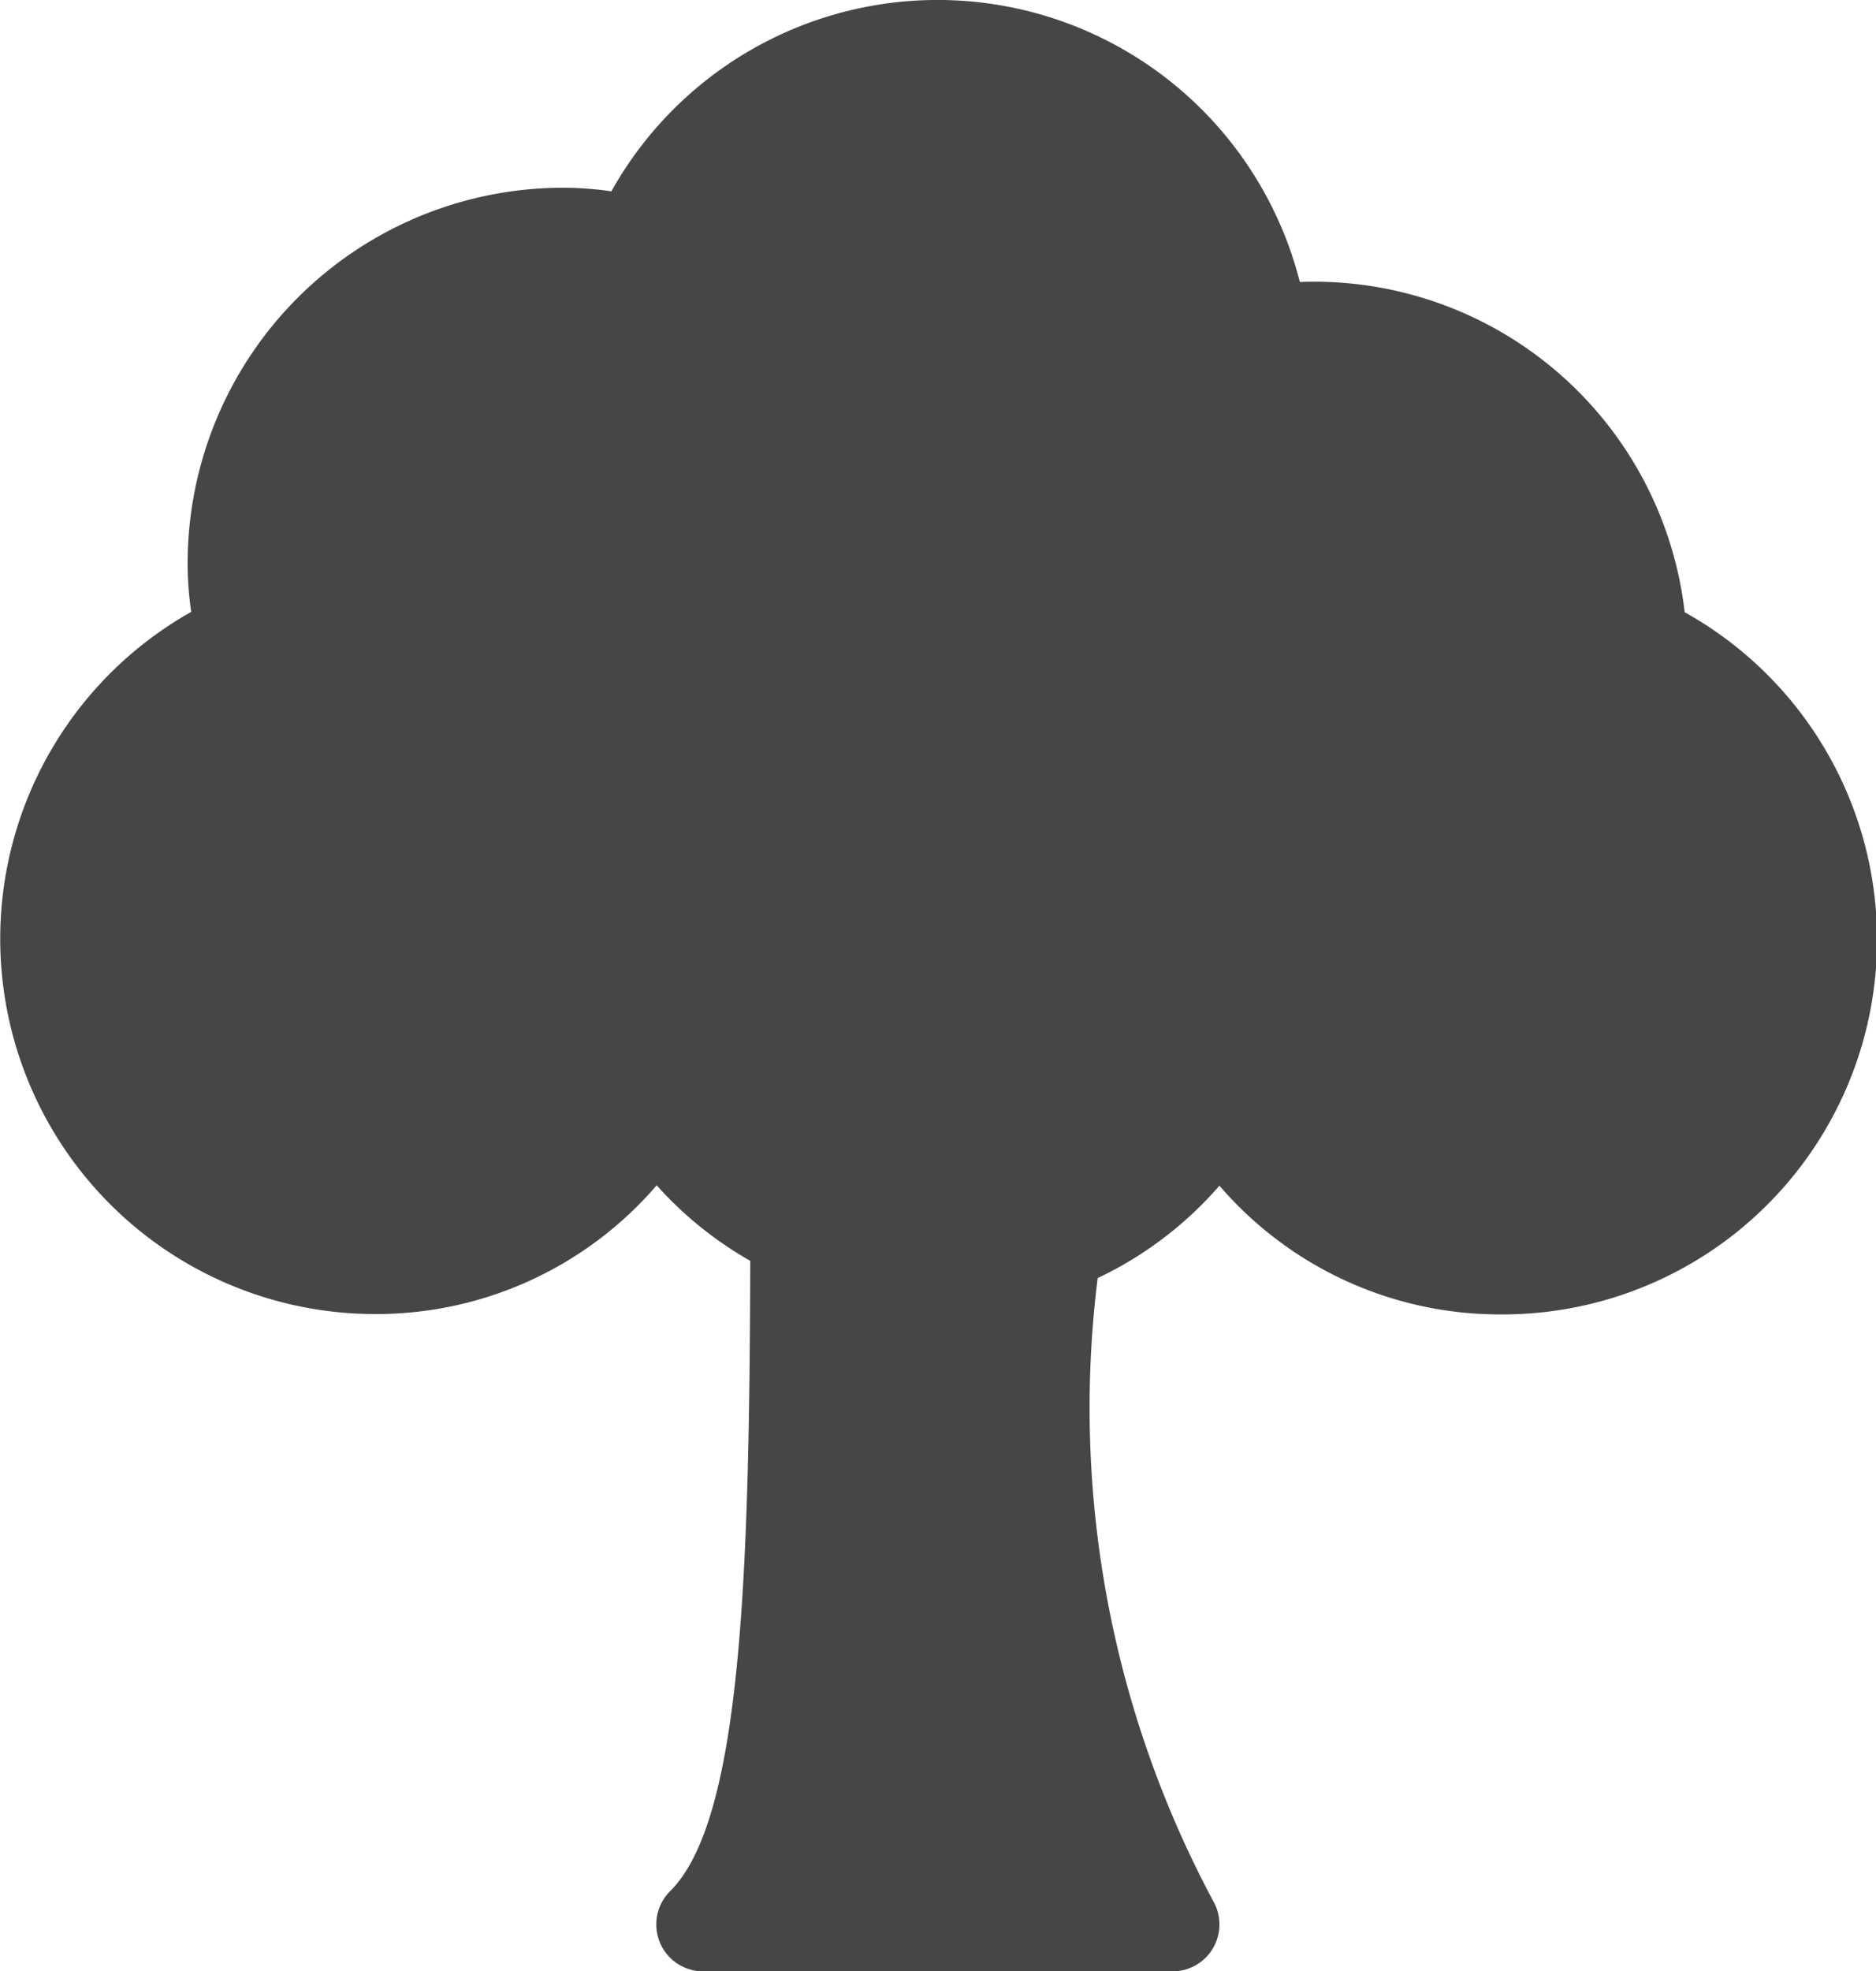
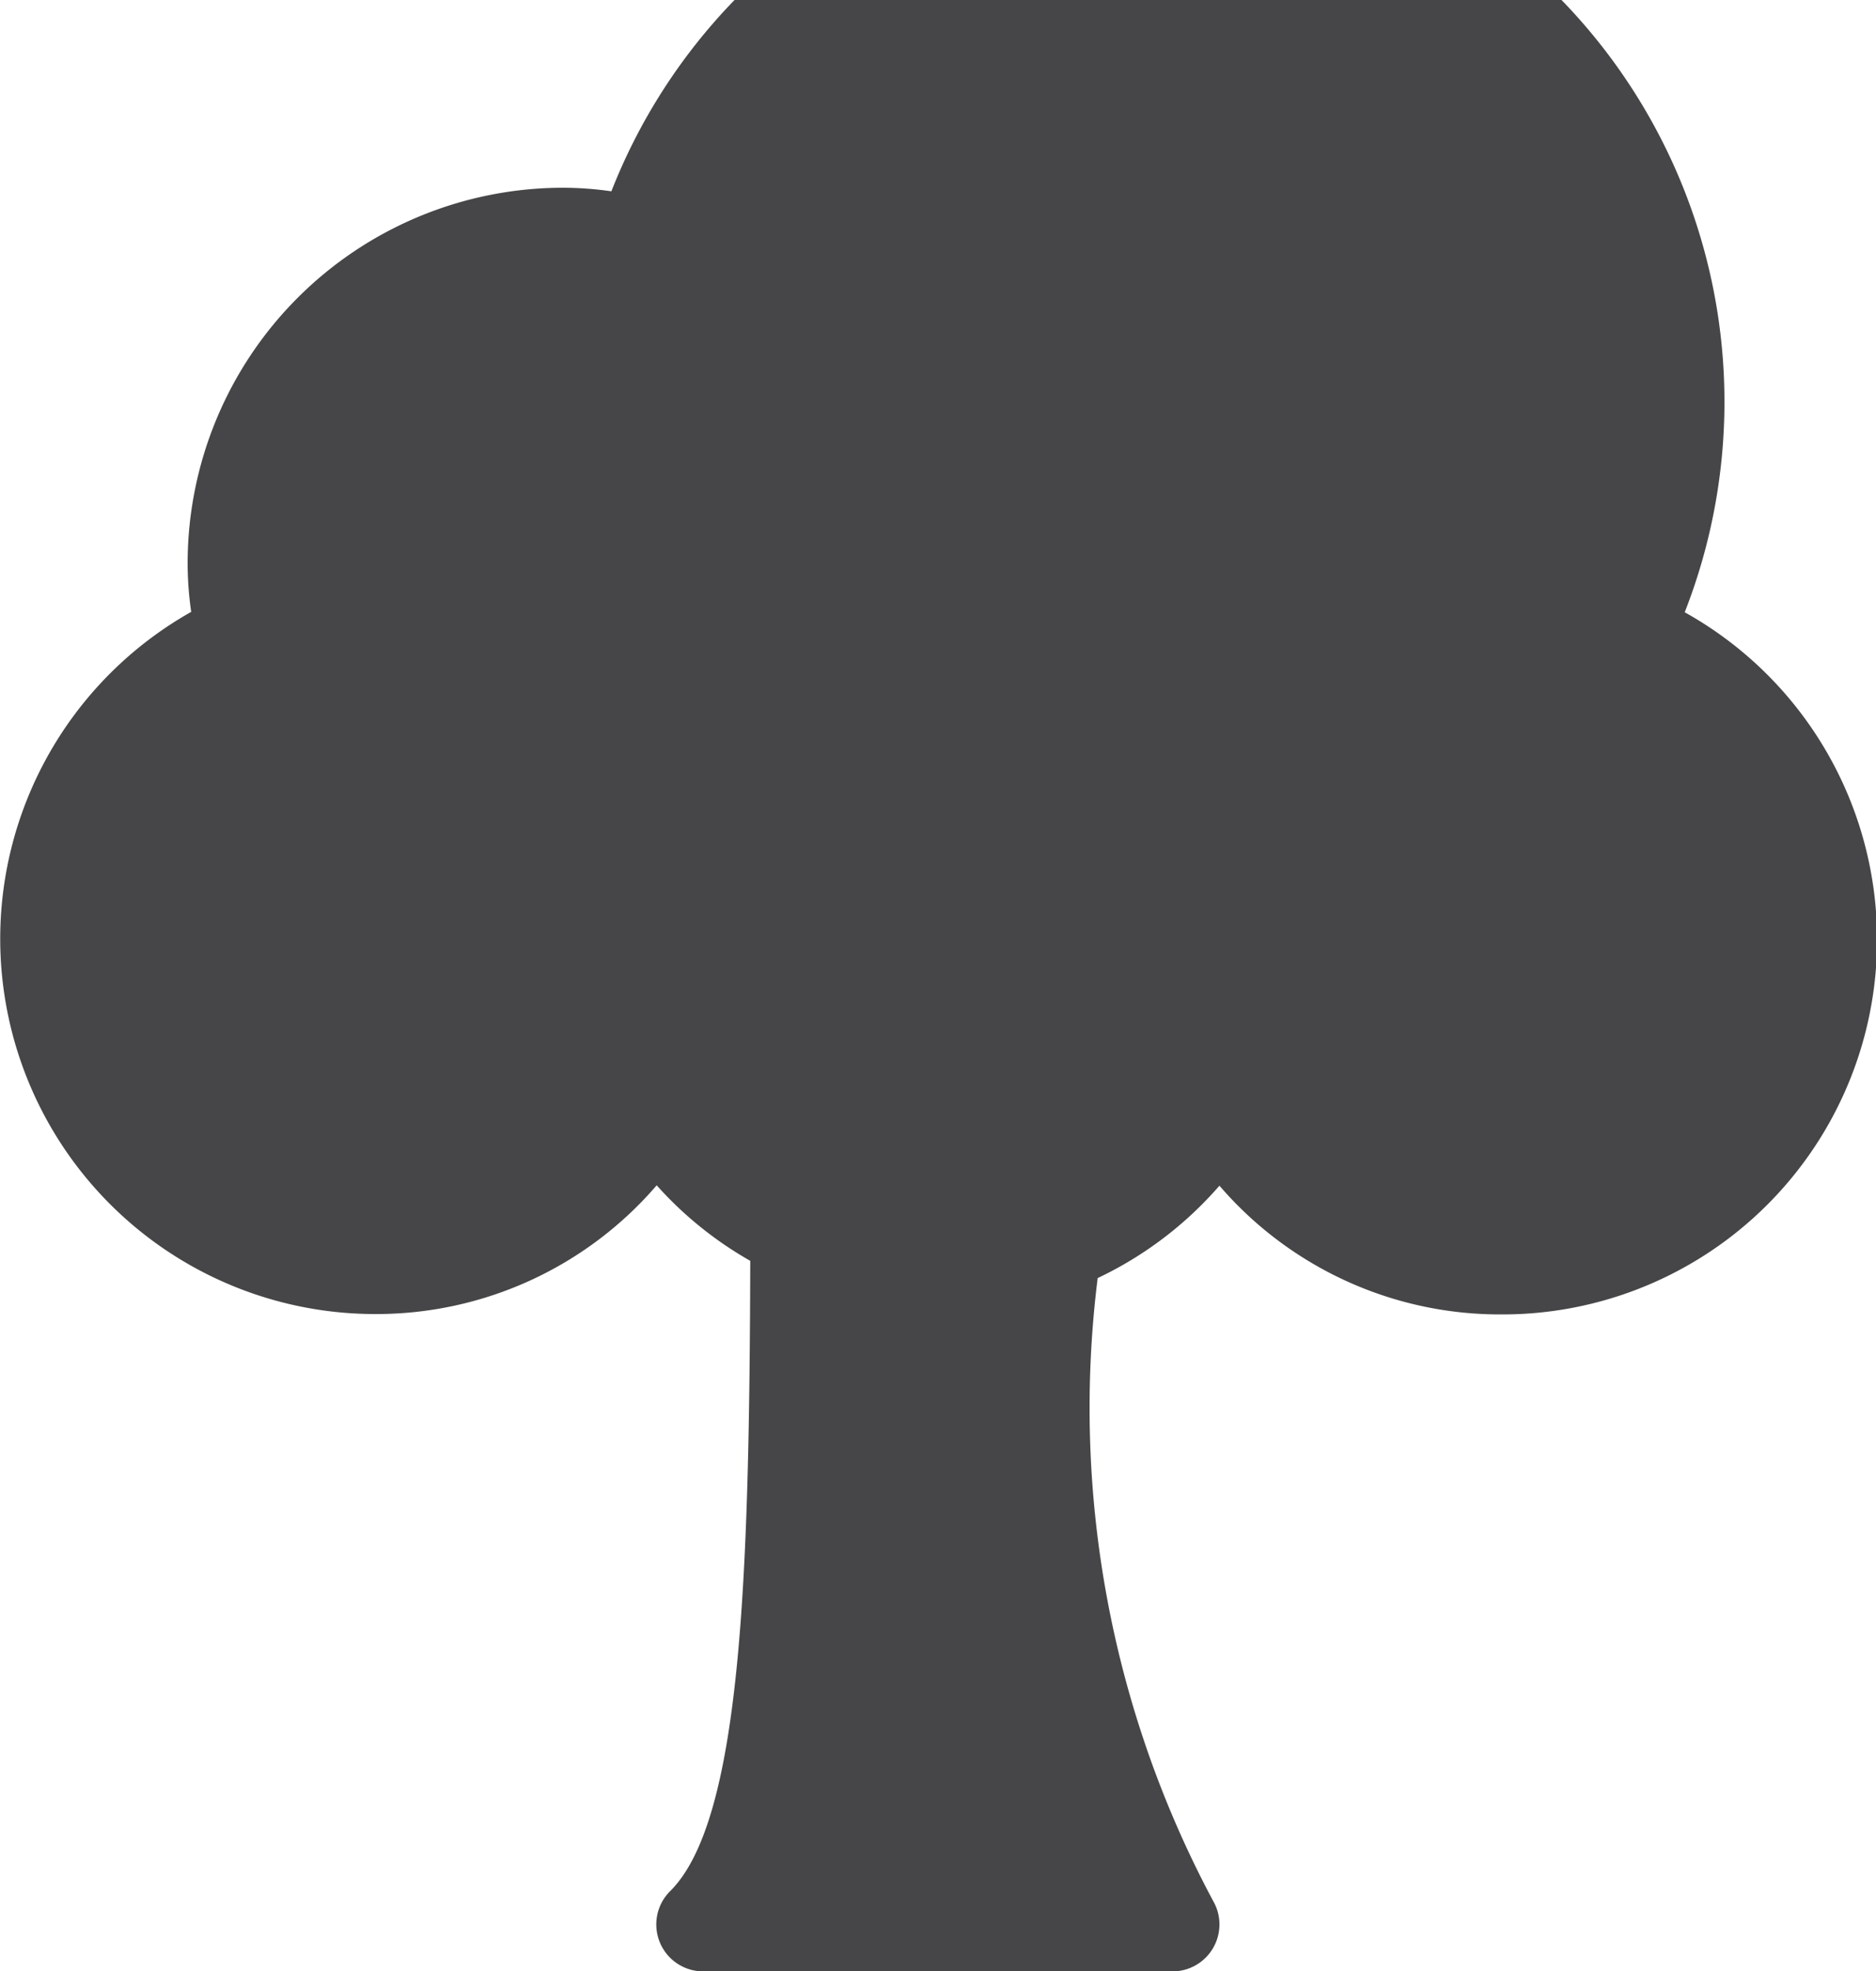
<svg xmlns="http://www.w3.org/2000/svg" width="15.238" height="16" viewBox="0 0 15.238 16">
-   <path d="M13.679,4.968a3.03,3.03,0,0,0-3.126-2.682A3.036,3.036,0,0,0,4.961,1.55a2.782,2.782,0,0,0-.394-.029A3.051,3.051,0,0,0,1.519,4.569a2.79,2.79,0,0,0,.029.395,3.046,3.046,0,0,0,1.495,5.7A3.005,3.005,0,0,0,5.329,9.619a3.014,3.014,0,0,0,.76.613c-.007,2.55-.07,4.536-.648,5.114A.381.381,0,0,0,5.71,16H9.519a.381.381,0,0,0,.341-.551,8.485,8.485,0,0,1-.949-5.077,3.023,3.023,0,0,0,.989-.75,3.005,3.005,0,0,0,2.286,1.045,3.042,3.042,0,0,0,1.493-5.7Zm0,0" transform="translate(0.005 0.003)" fill="#18181b" opacity="0.8" />
+   <path d="M13.679,4.968A3.036,3.036,0,0,0,4.961,1.55a2.782,2.782,0,0,0-.394-.029A3.051,3.051,0,0,0,1.519,4.569a2.79,2.79,0,0,0,.029.395,3.046,3.046,0,0,0,1.495,5.7A3.005,3.005,0,0,0,5.329,9.619a3.014,3.014,0,0,0,.76.613c-.007,2.55-.07,4.536-.648,5.114A.381.381,0,0,0,5.71,16H9.519a.381.381,0,0,0,.341-.551,8.485,8.485,0,0,1-.949-5.077,3.023,3.023,0,0,0,.989-.75,3.005,3.005,0,0,0,2.286,1.045,3.042,3.042,0,0,0,1.493-5.7Zm0,0" transform="translate(0.005 0.003)" fill="#18181b" opacity="0.8" />
</svg>